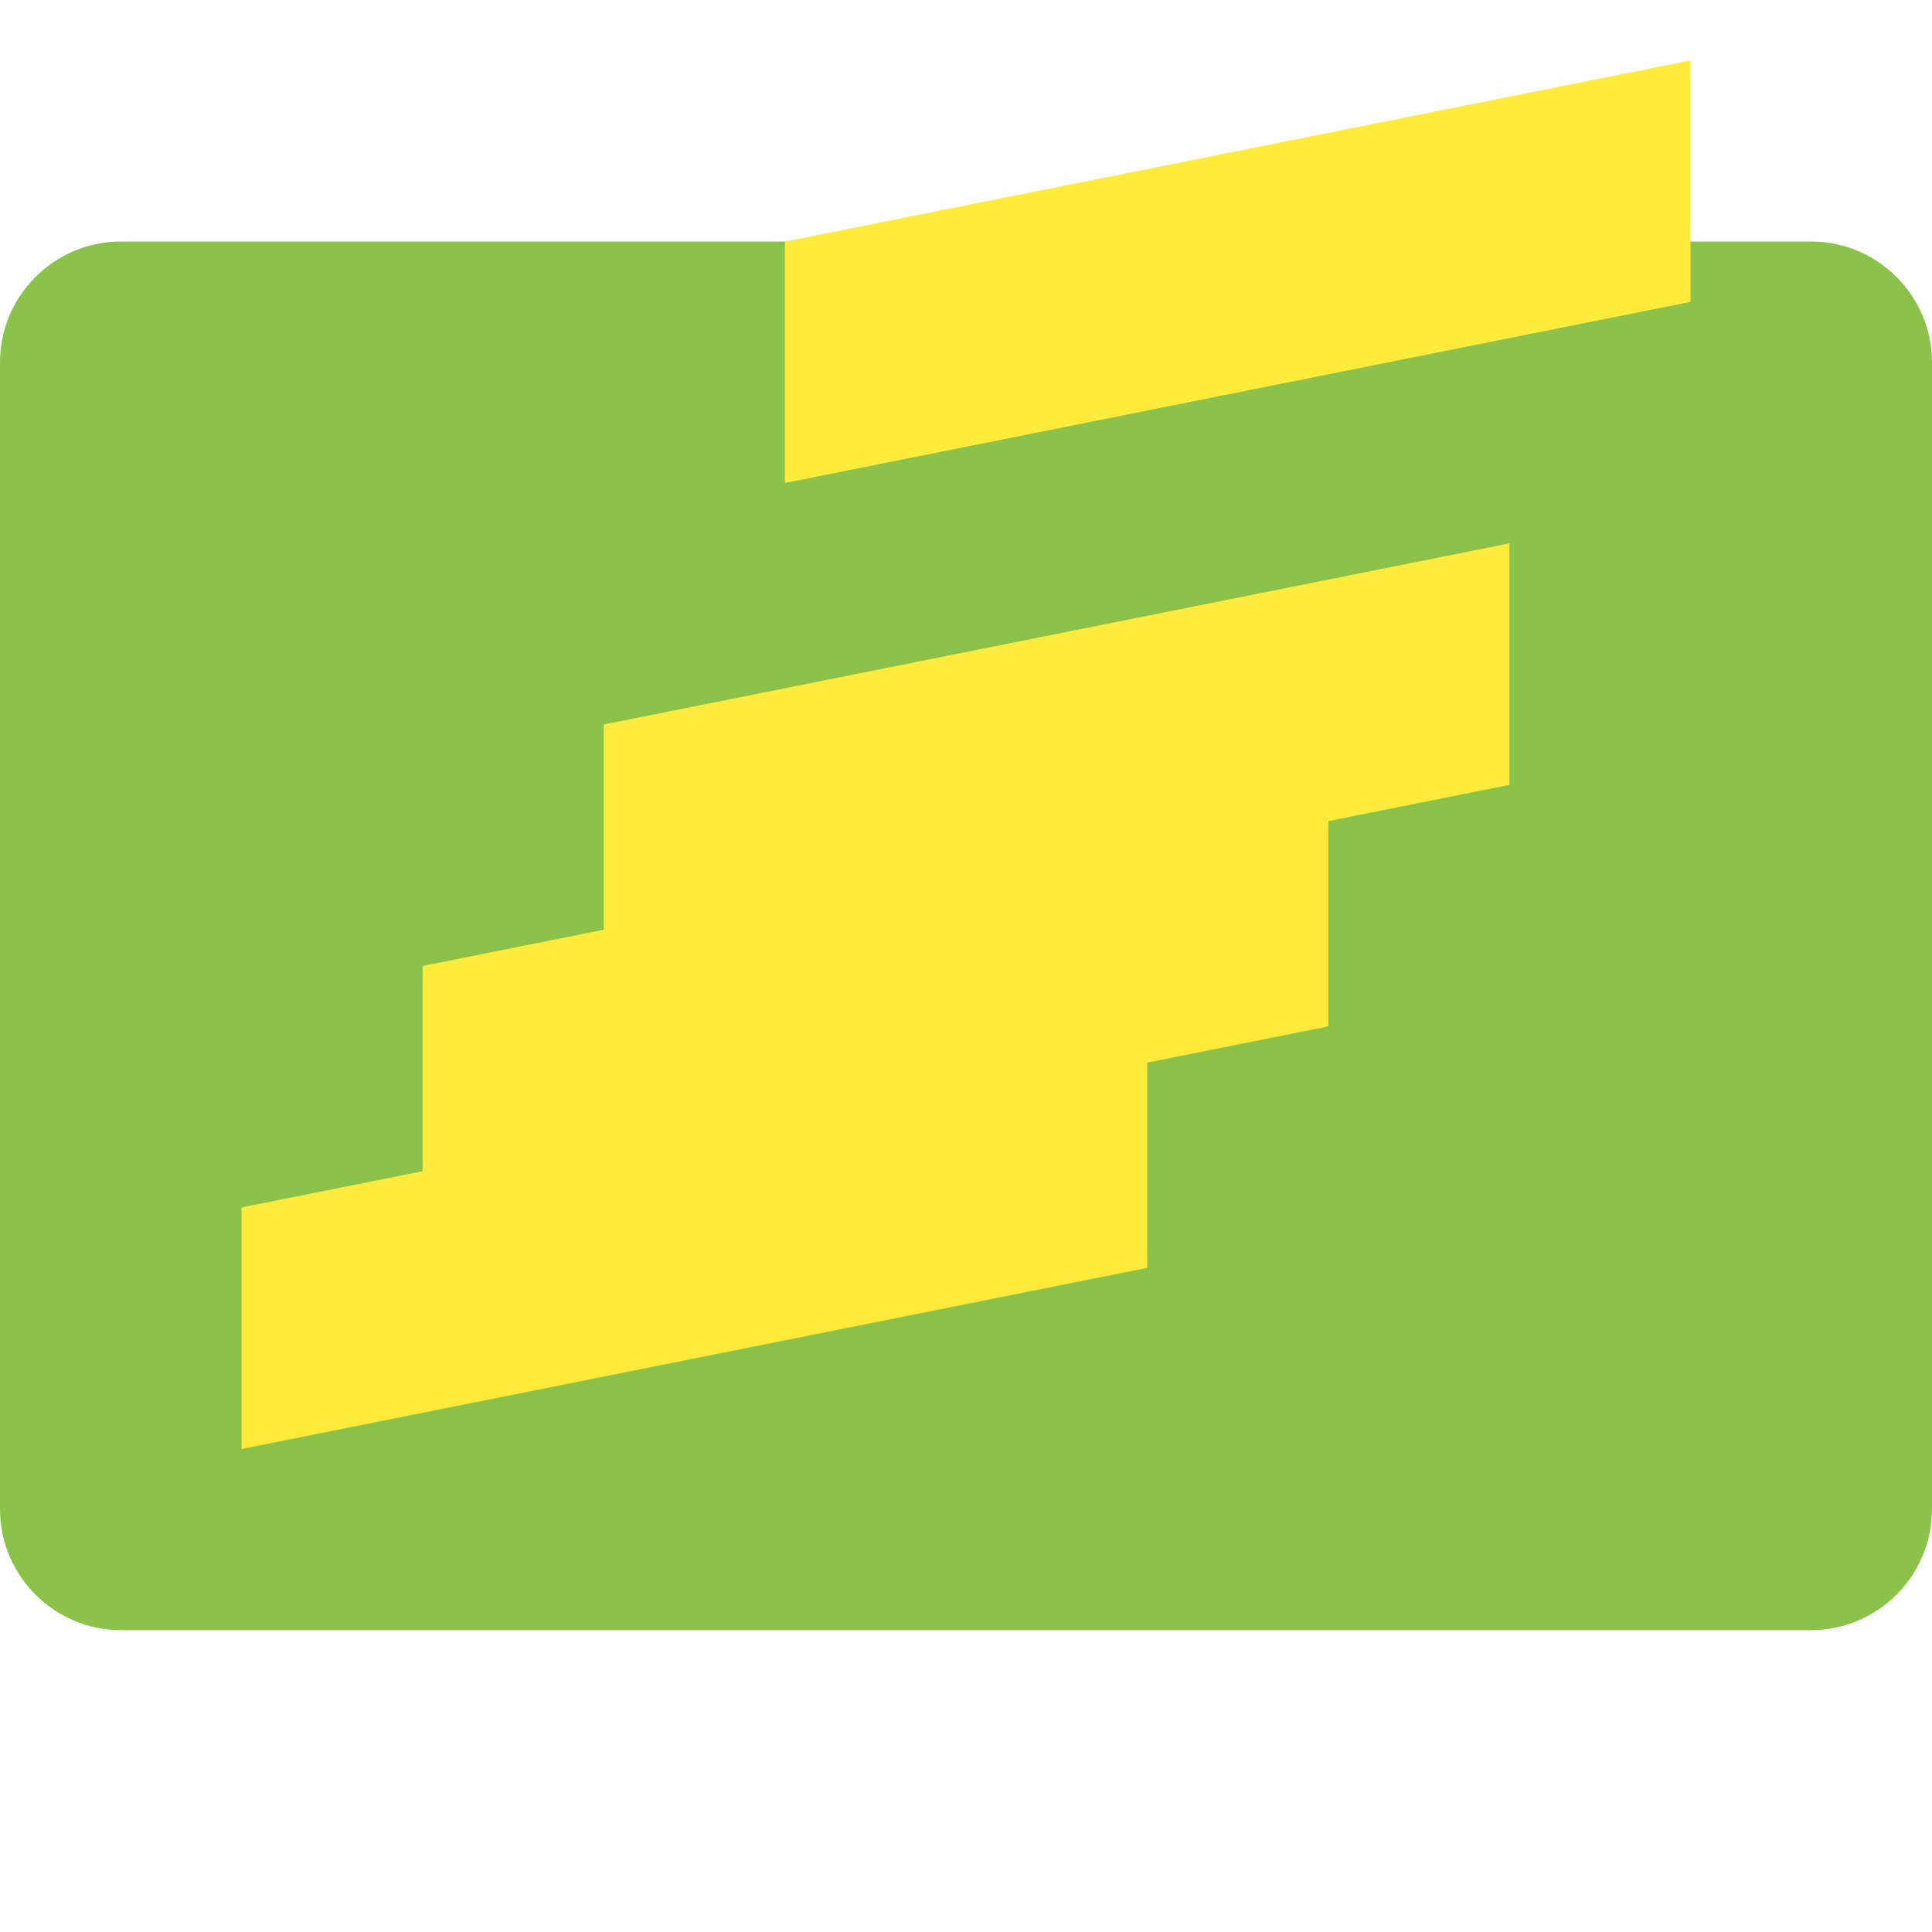
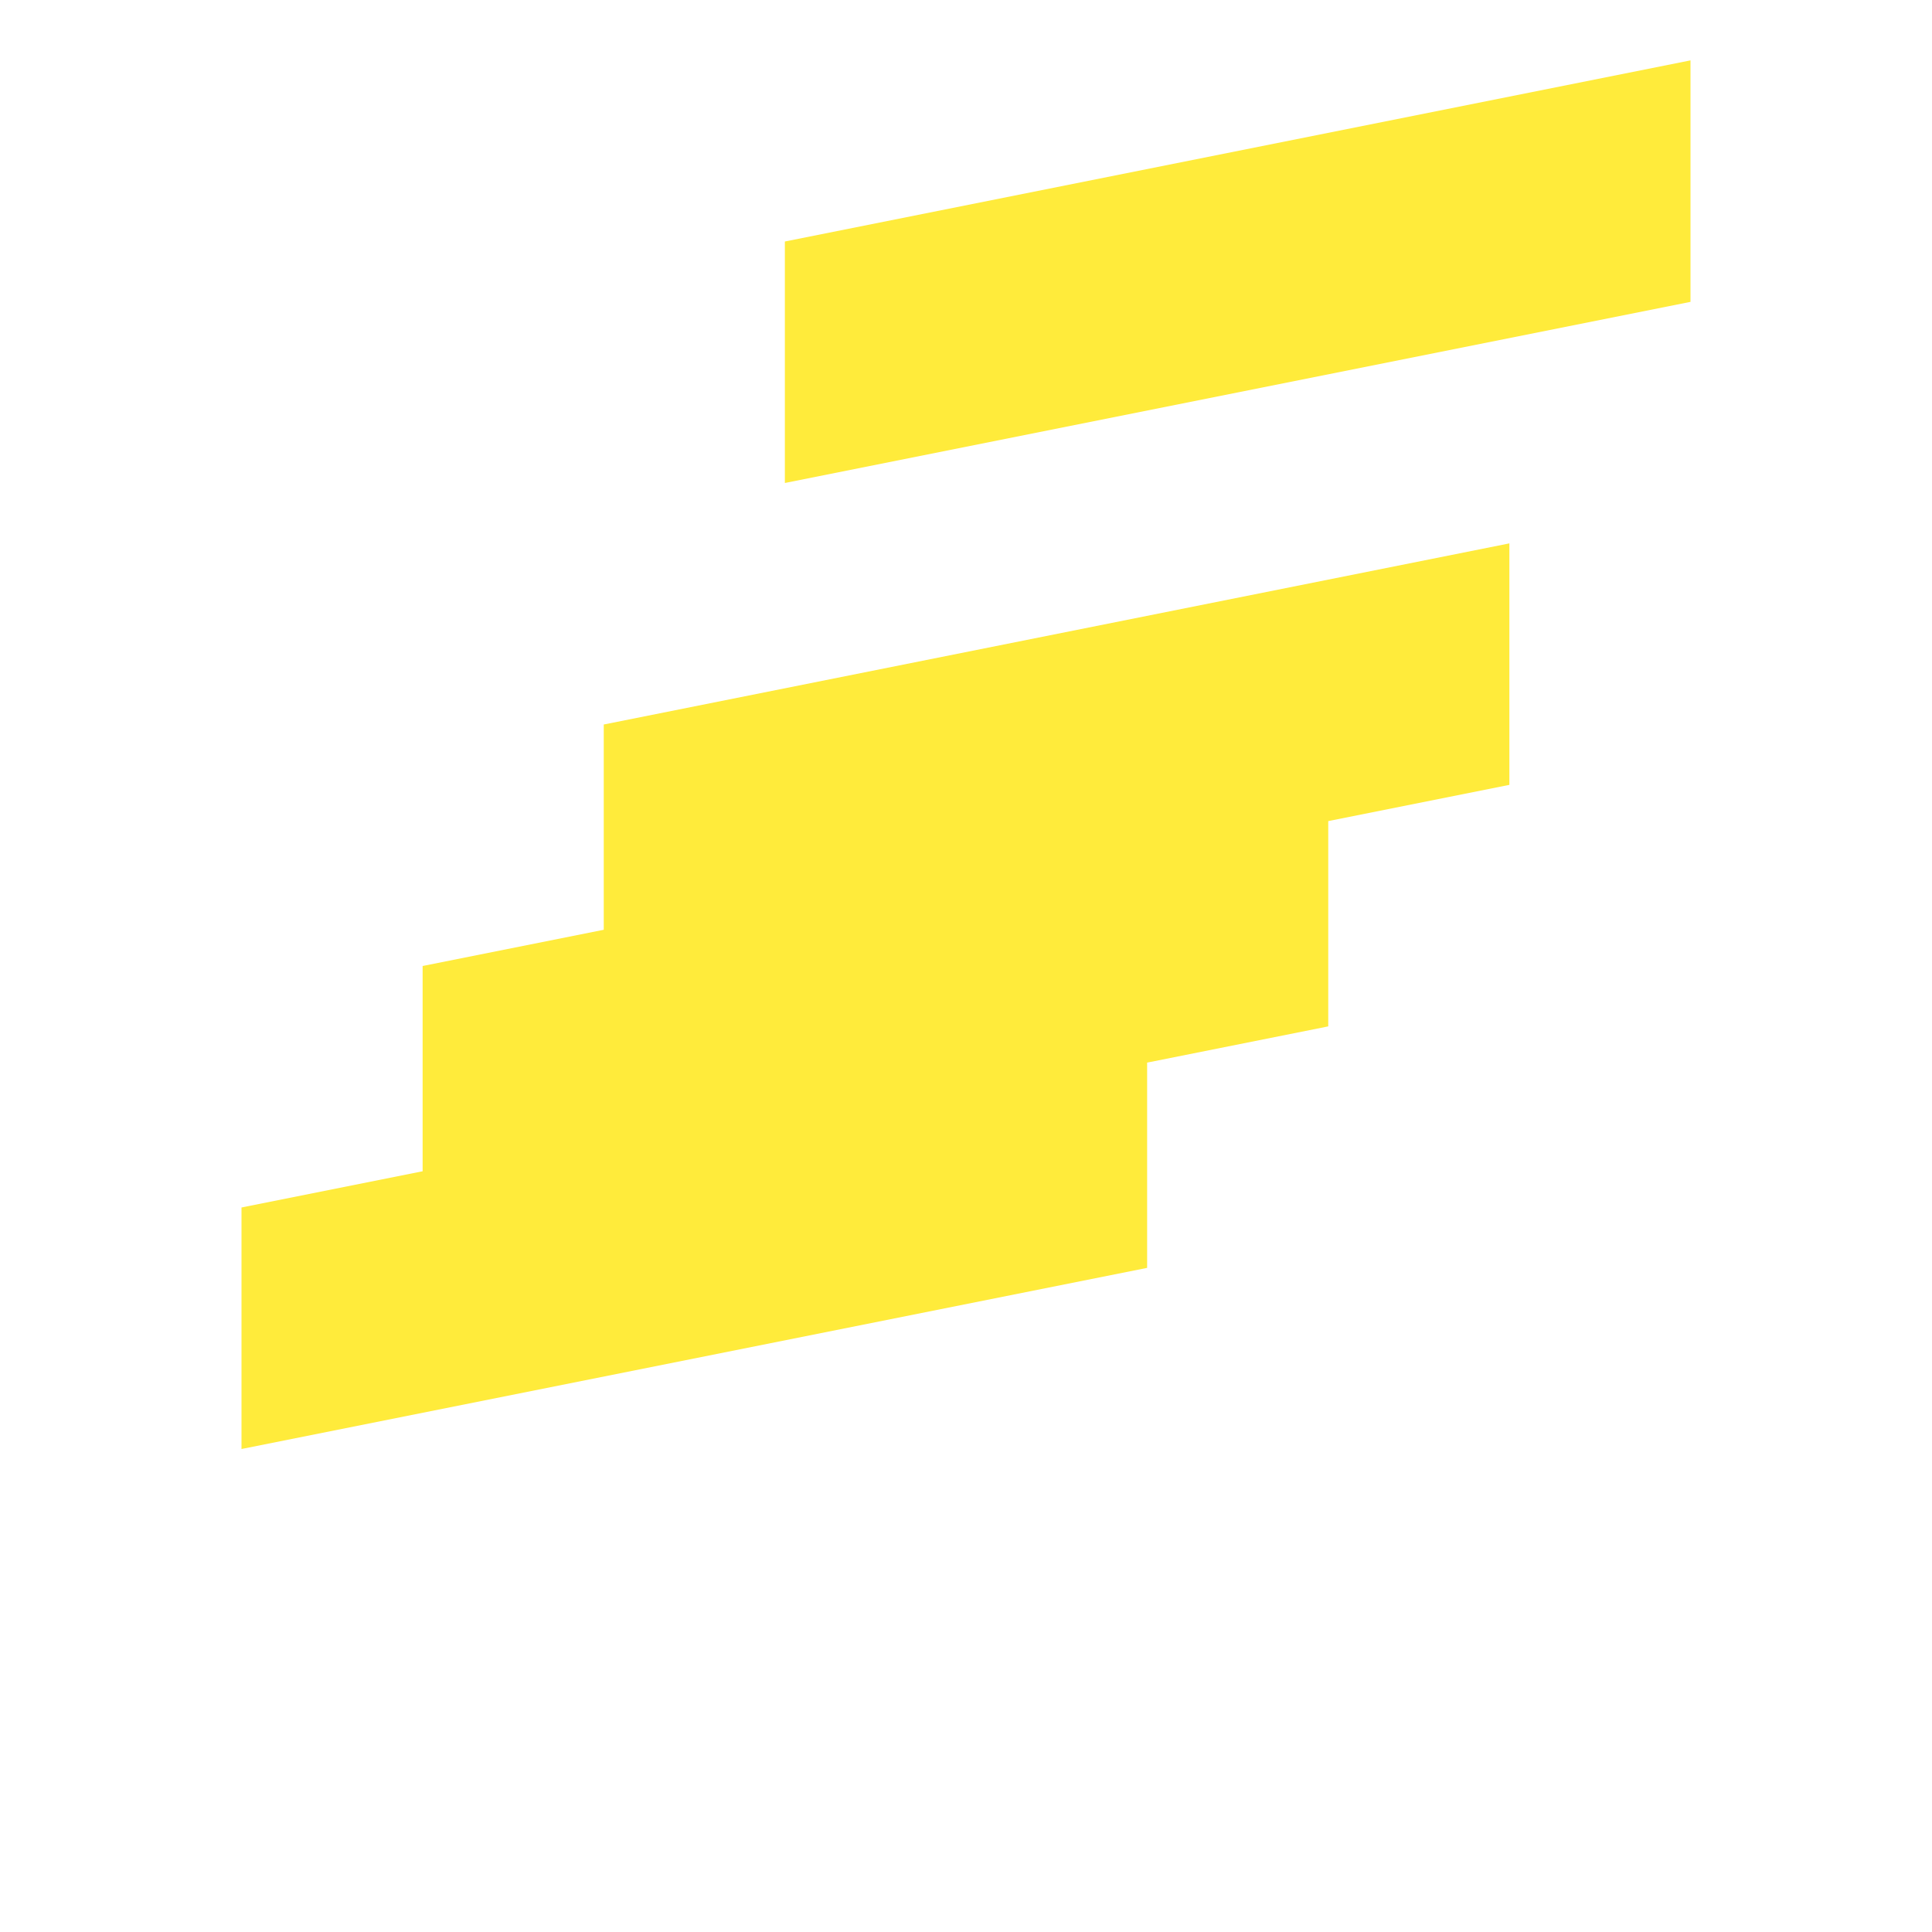
<svg xmlns="http://www.w3.org/2000/svg" version="1.1" id="Layer_1" viewBox="0 0 64 64" xml:space="preserve">
  <style type="text/css">
        .st0{fill:#8BC34A;}
        .st1{fill:#FFEB3B;}
    </style>
  <g>
-     <path class="st0" d="M4,54c-2.2,0-4-1.8-4-4V12c0-2.2,1.8-4,4-4h56c2.2,0,4,1.8,4,4v38c0,2.2-1.8,4-4,4H4z" />
    <path class="st1" d="M26,16V8l30-6v8L26,16z M20,24v8l30-6v-8L20,24z M14,32v8l30-6v-8L14,32z M8,40v8l30-6v-8L8,40z" />
  </g>
</svg>